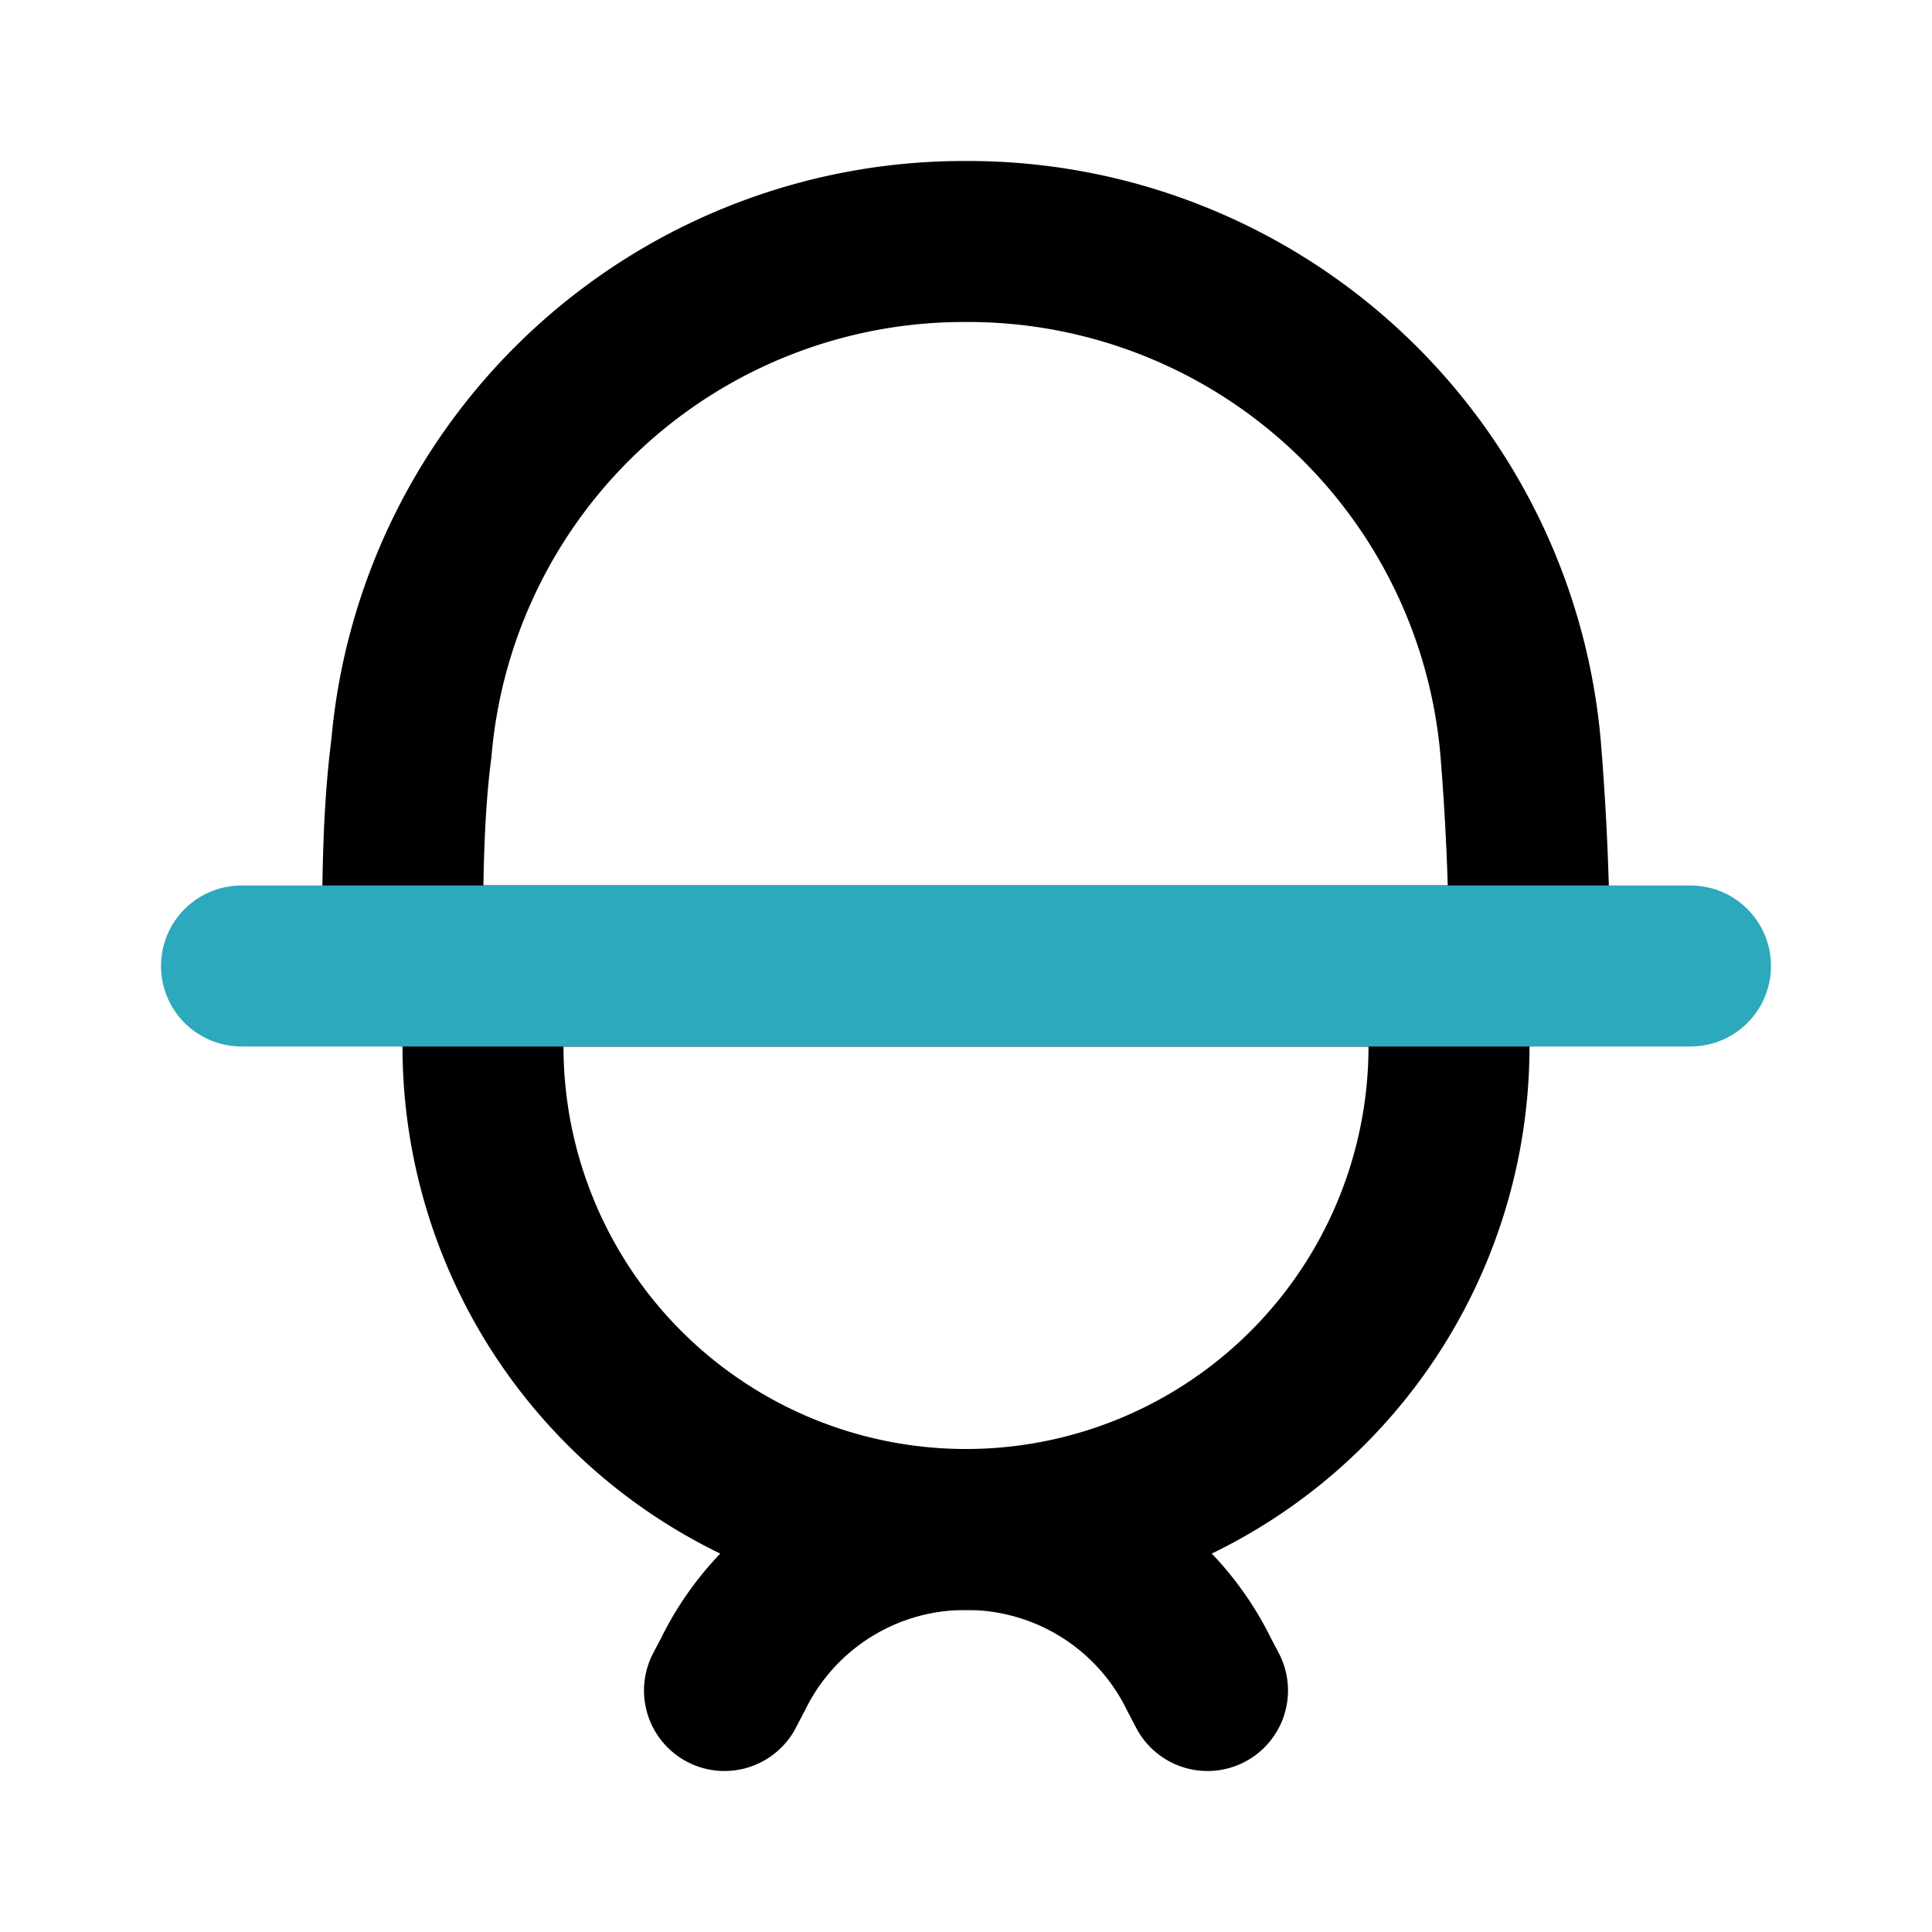
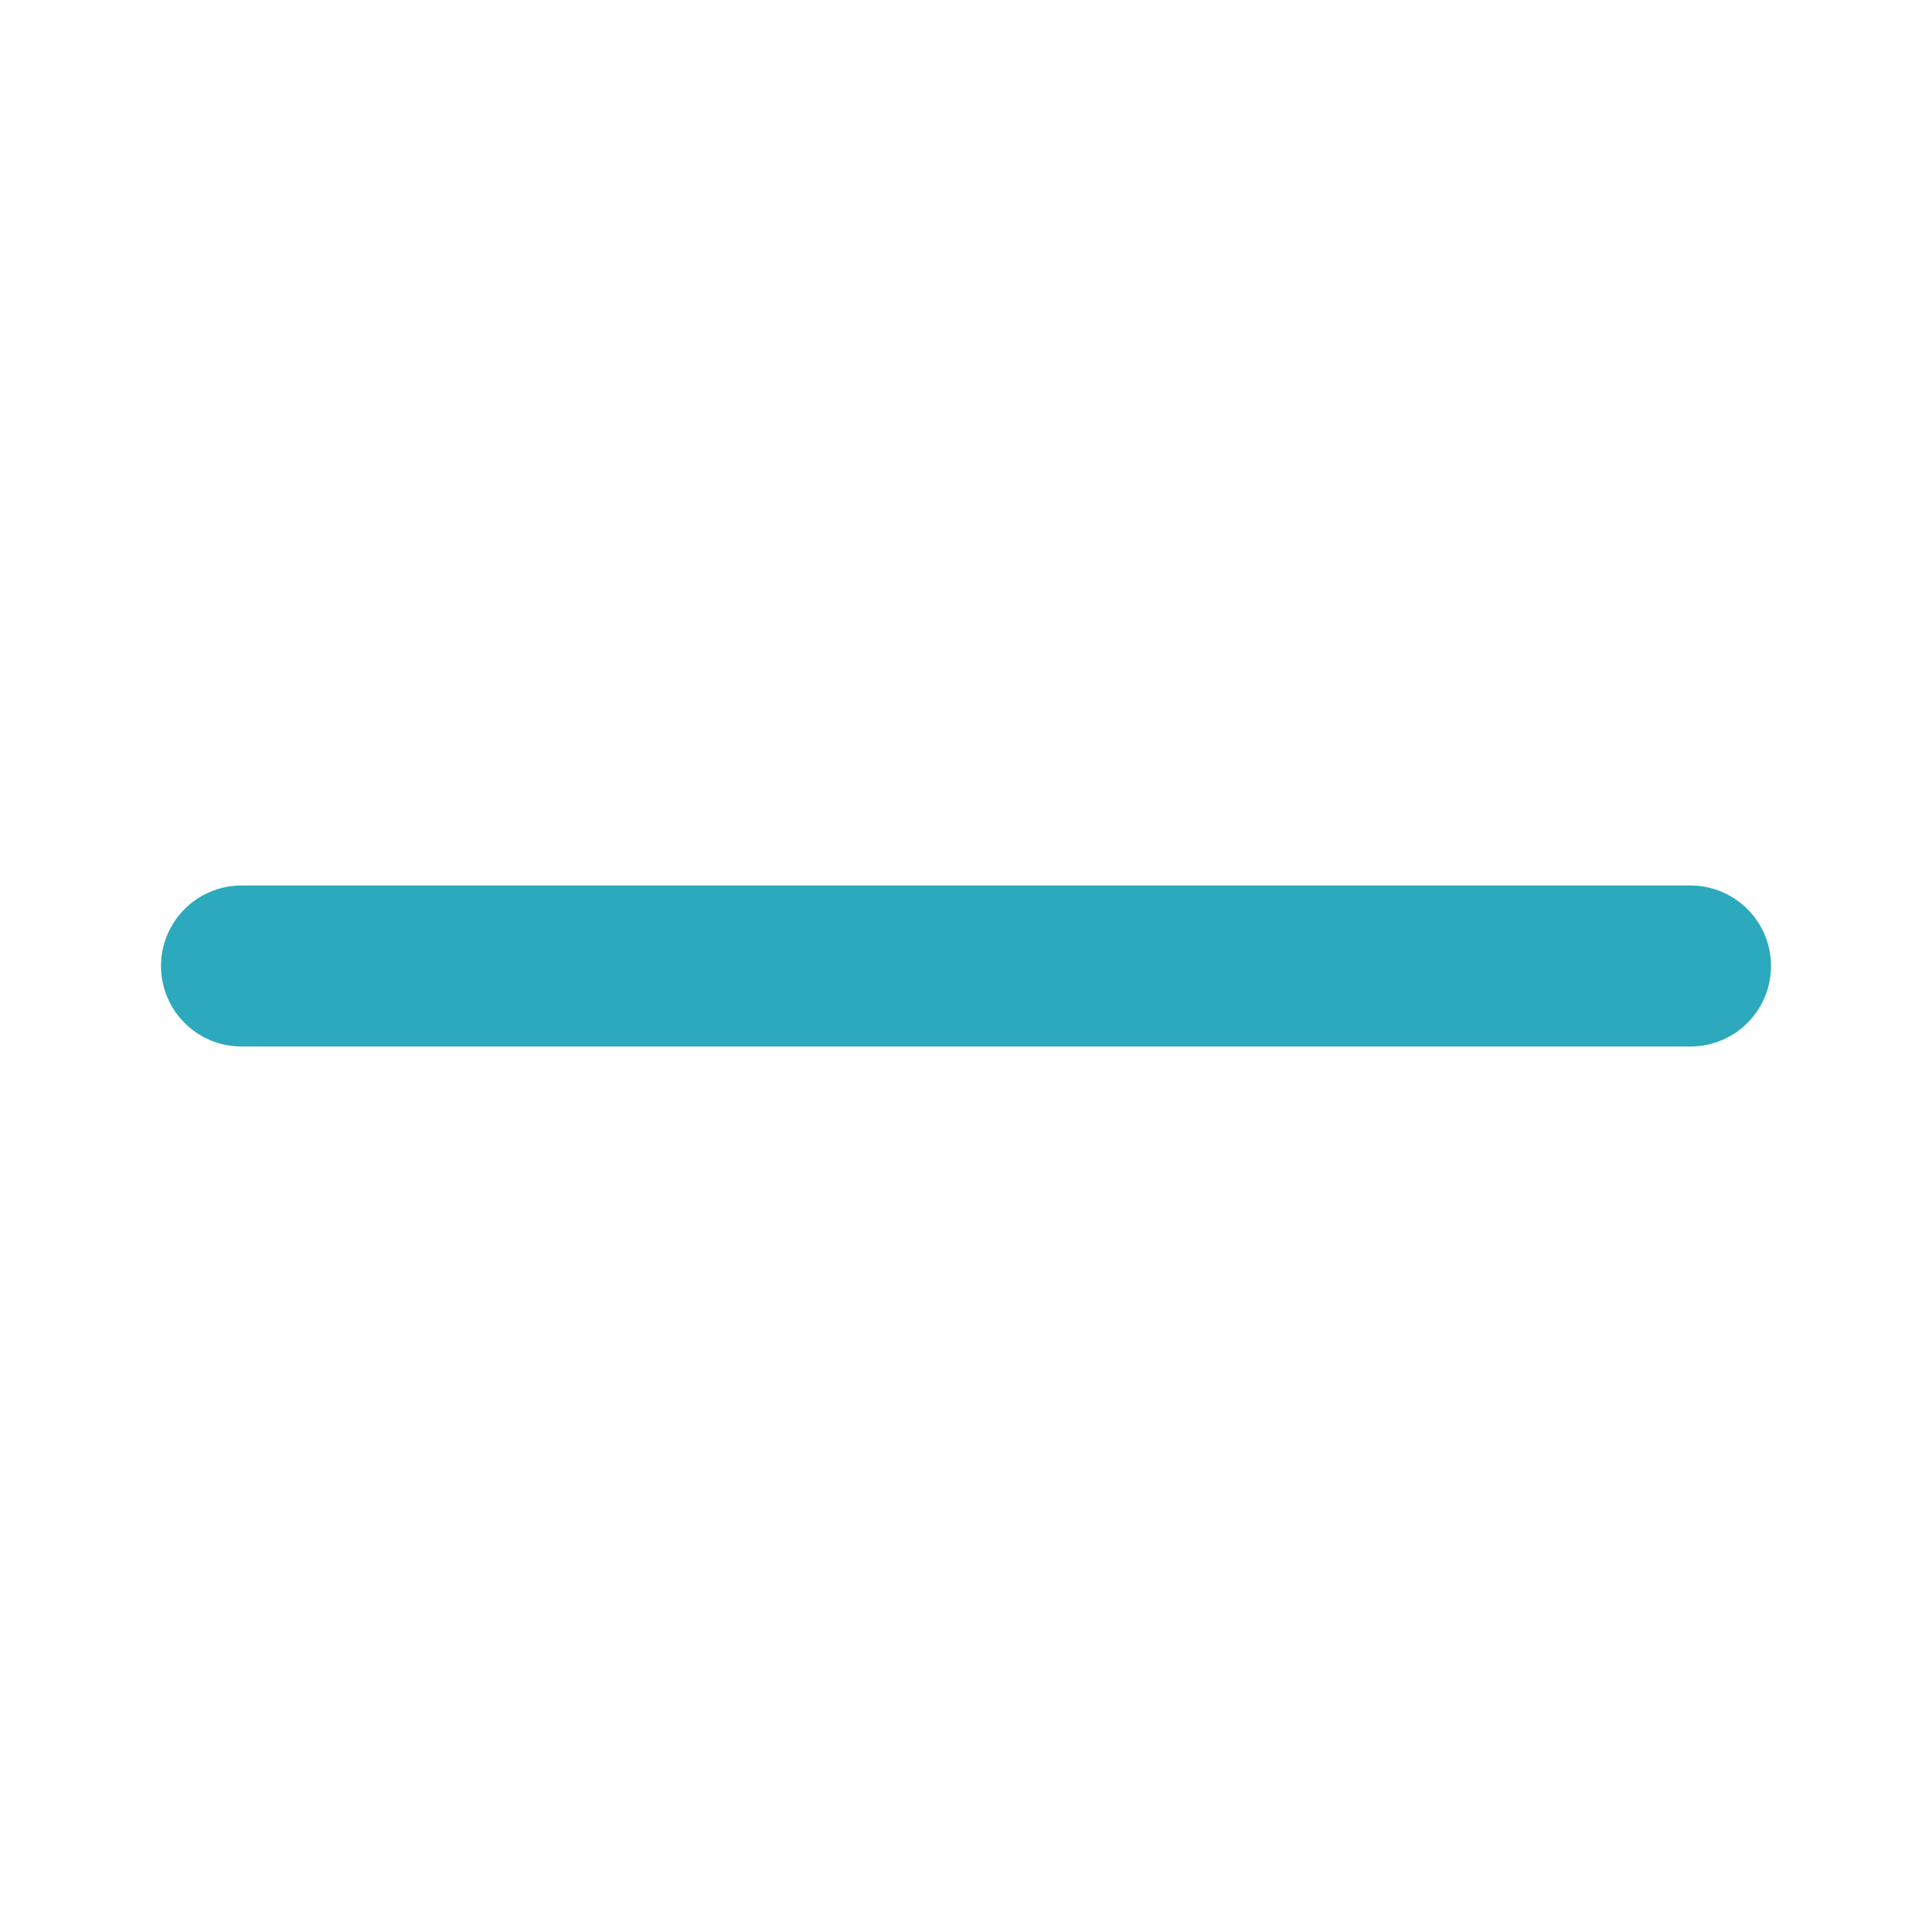
<svg xmlns="http://www.w3.org/2000/svg" width="800px" height="800px" viewBox="0 0 24 24" id="Line_Color" data-name="Line Color">
-   <path id="primary" d="M15,21l-.11-.21A3.21,3.21,0,0,0,12,19h0a3.21,3.21,0,0,0-2.89,1.79L9,21" style="fill:none;stroke:#000000;stroke-linecap:round;stroke-linejoin:round;stroke-width:2px" />
-   <path id="primary-2" data-name="primary" d="M5,12c0-.94,0-1.85.11-2.7A6.89,6.89,0,0,1,12,3h0a6.89,6.89,0,0,1,6.89,6.3c.07.85.11,1.76.11,2.7Z" style="fill:none;stroke:#000000;stroke-linecap:round;stroke-linejoin:round;stroke-width:2px" />
-   <path id="primary-3" data-name="primary" d="M8.5,9.5h1a6,6,0,0,1,6,6v0a6,6,0,0,1-6,6h-1a0,0,0,0,1,0,0V9.5A0,0,0,0,1,8.5,9.5Z" transform="translate(27.5 3.5) rotate(90)" style="fill:none;stroke:#000000;stroke-linecap:round;stroke-linejoin:round;stroke-width:2px" />
  <line id="secondary" x1="3" y1="12" x2="21" y2="12" style="fill:none;stroke:#2ca9bc;stroke-linecap:round;stroke-linejoin:round;stroke-width:2px" />
</svg>